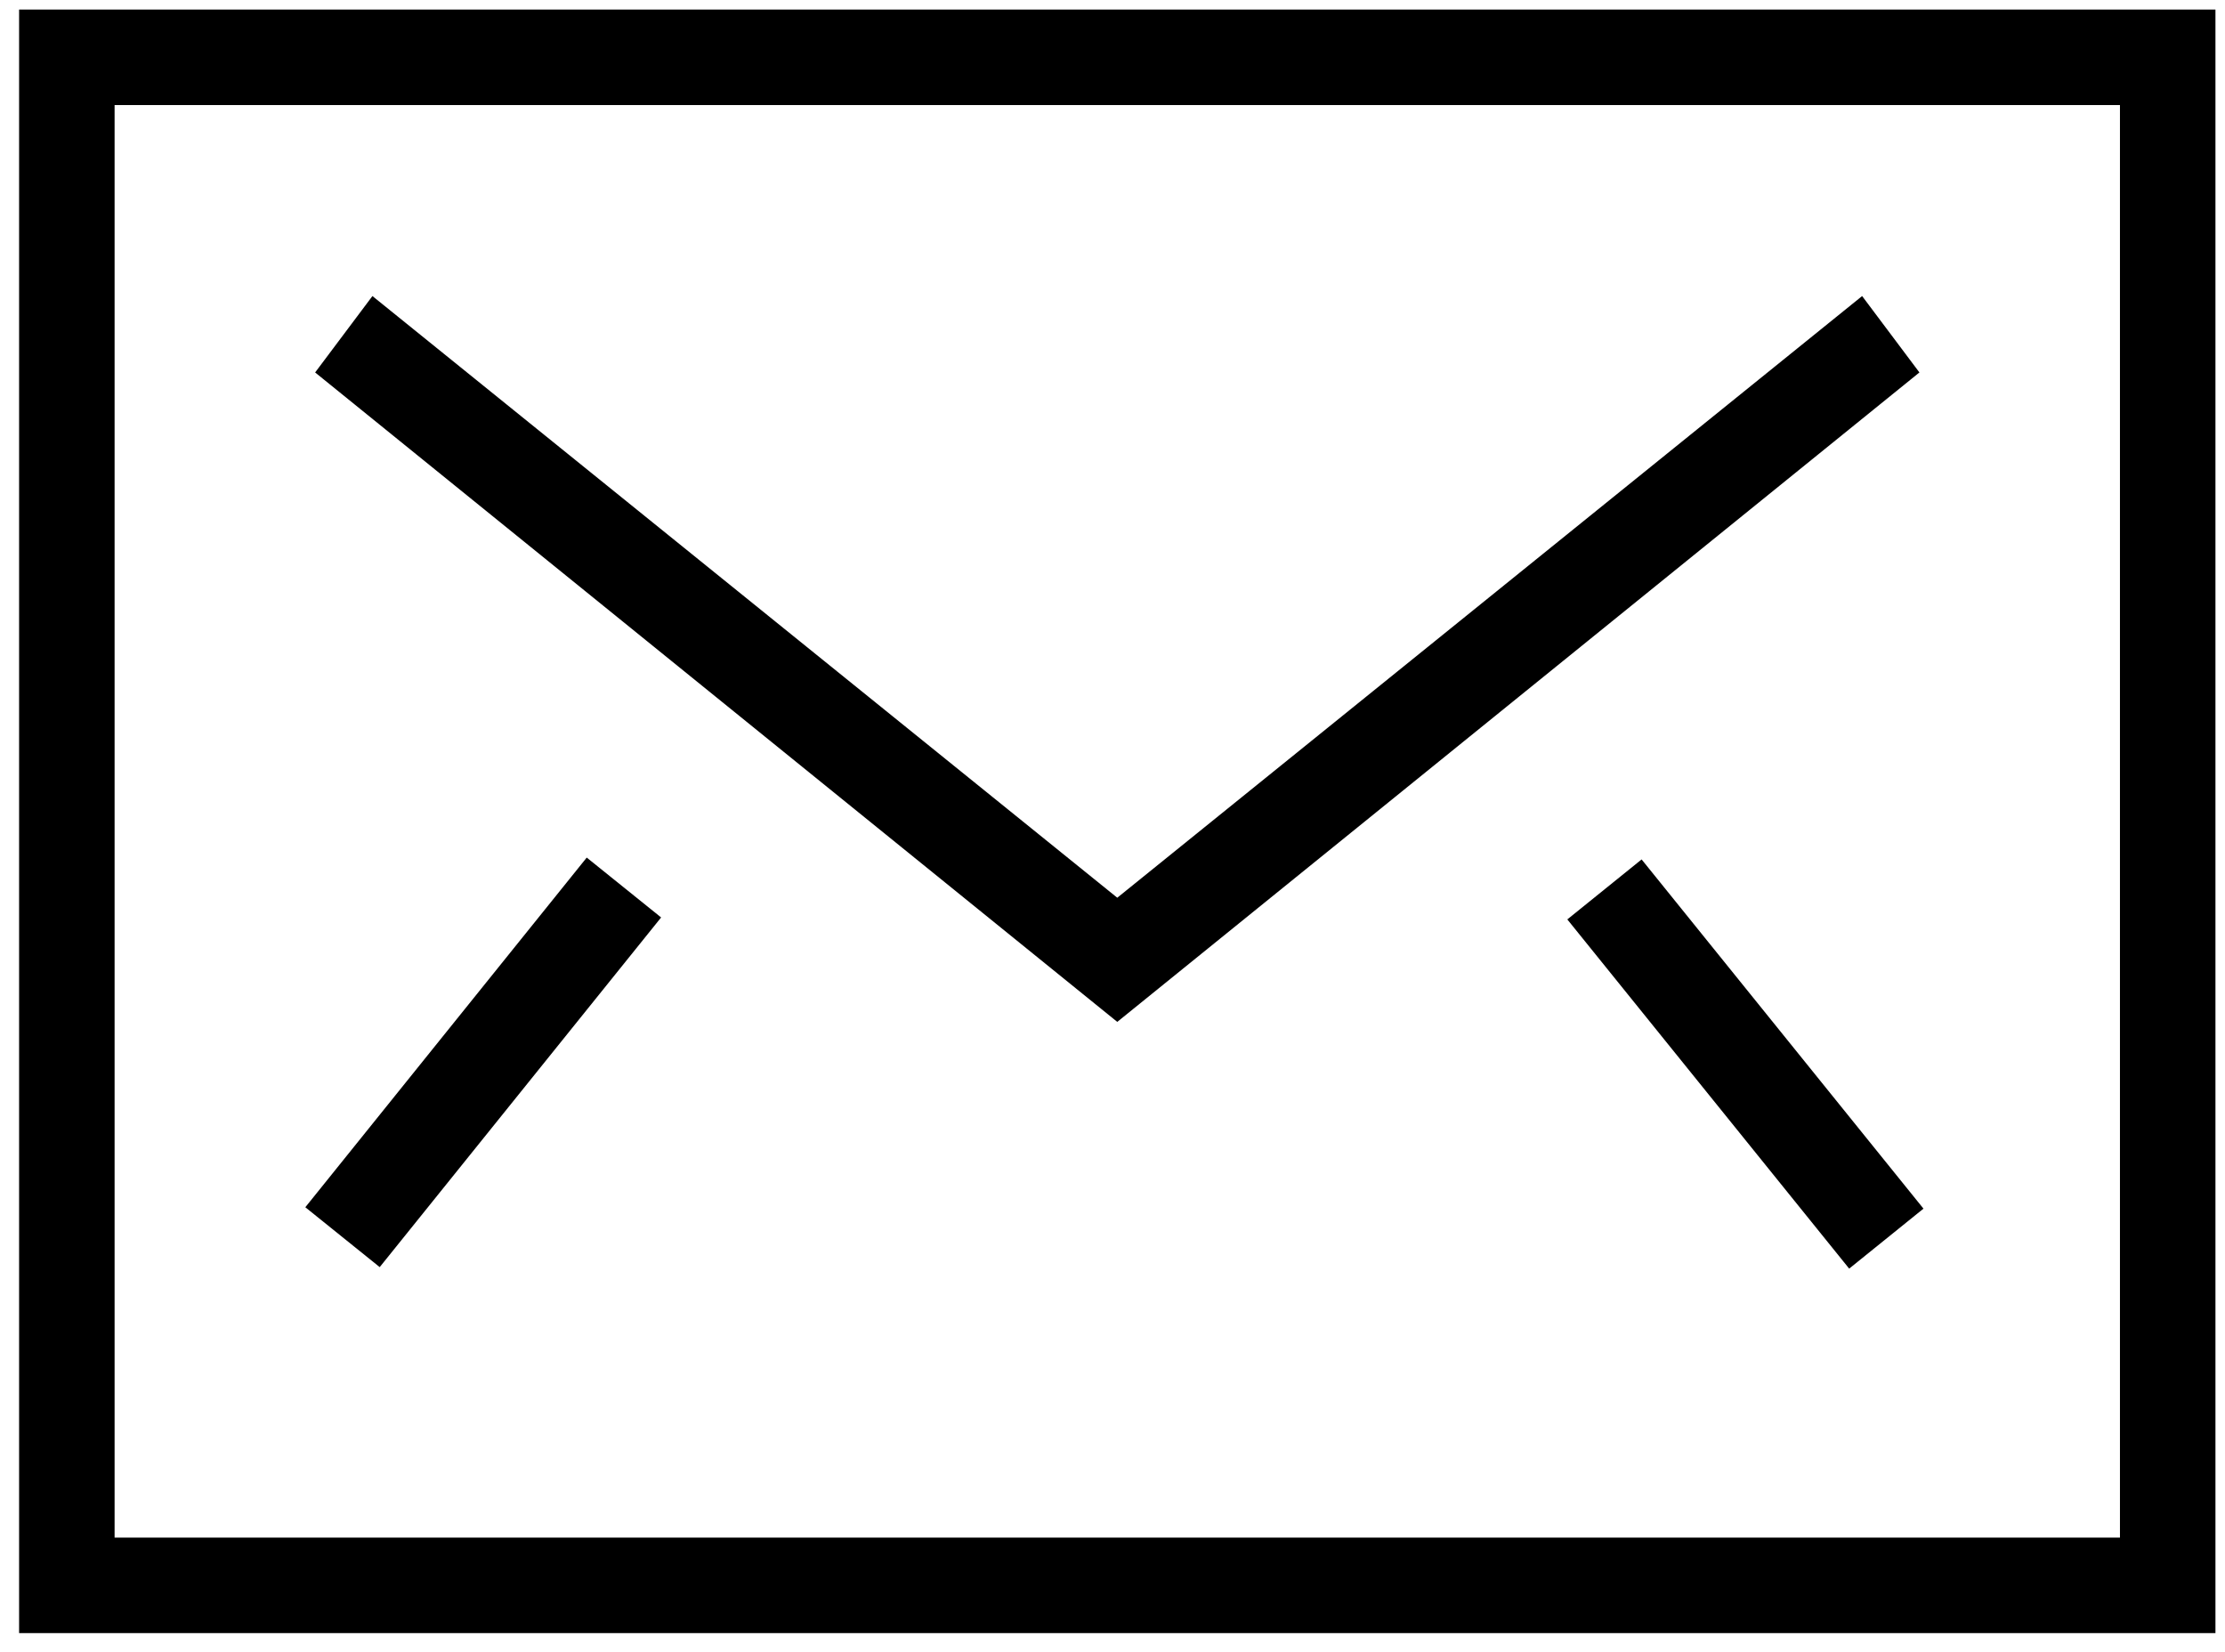
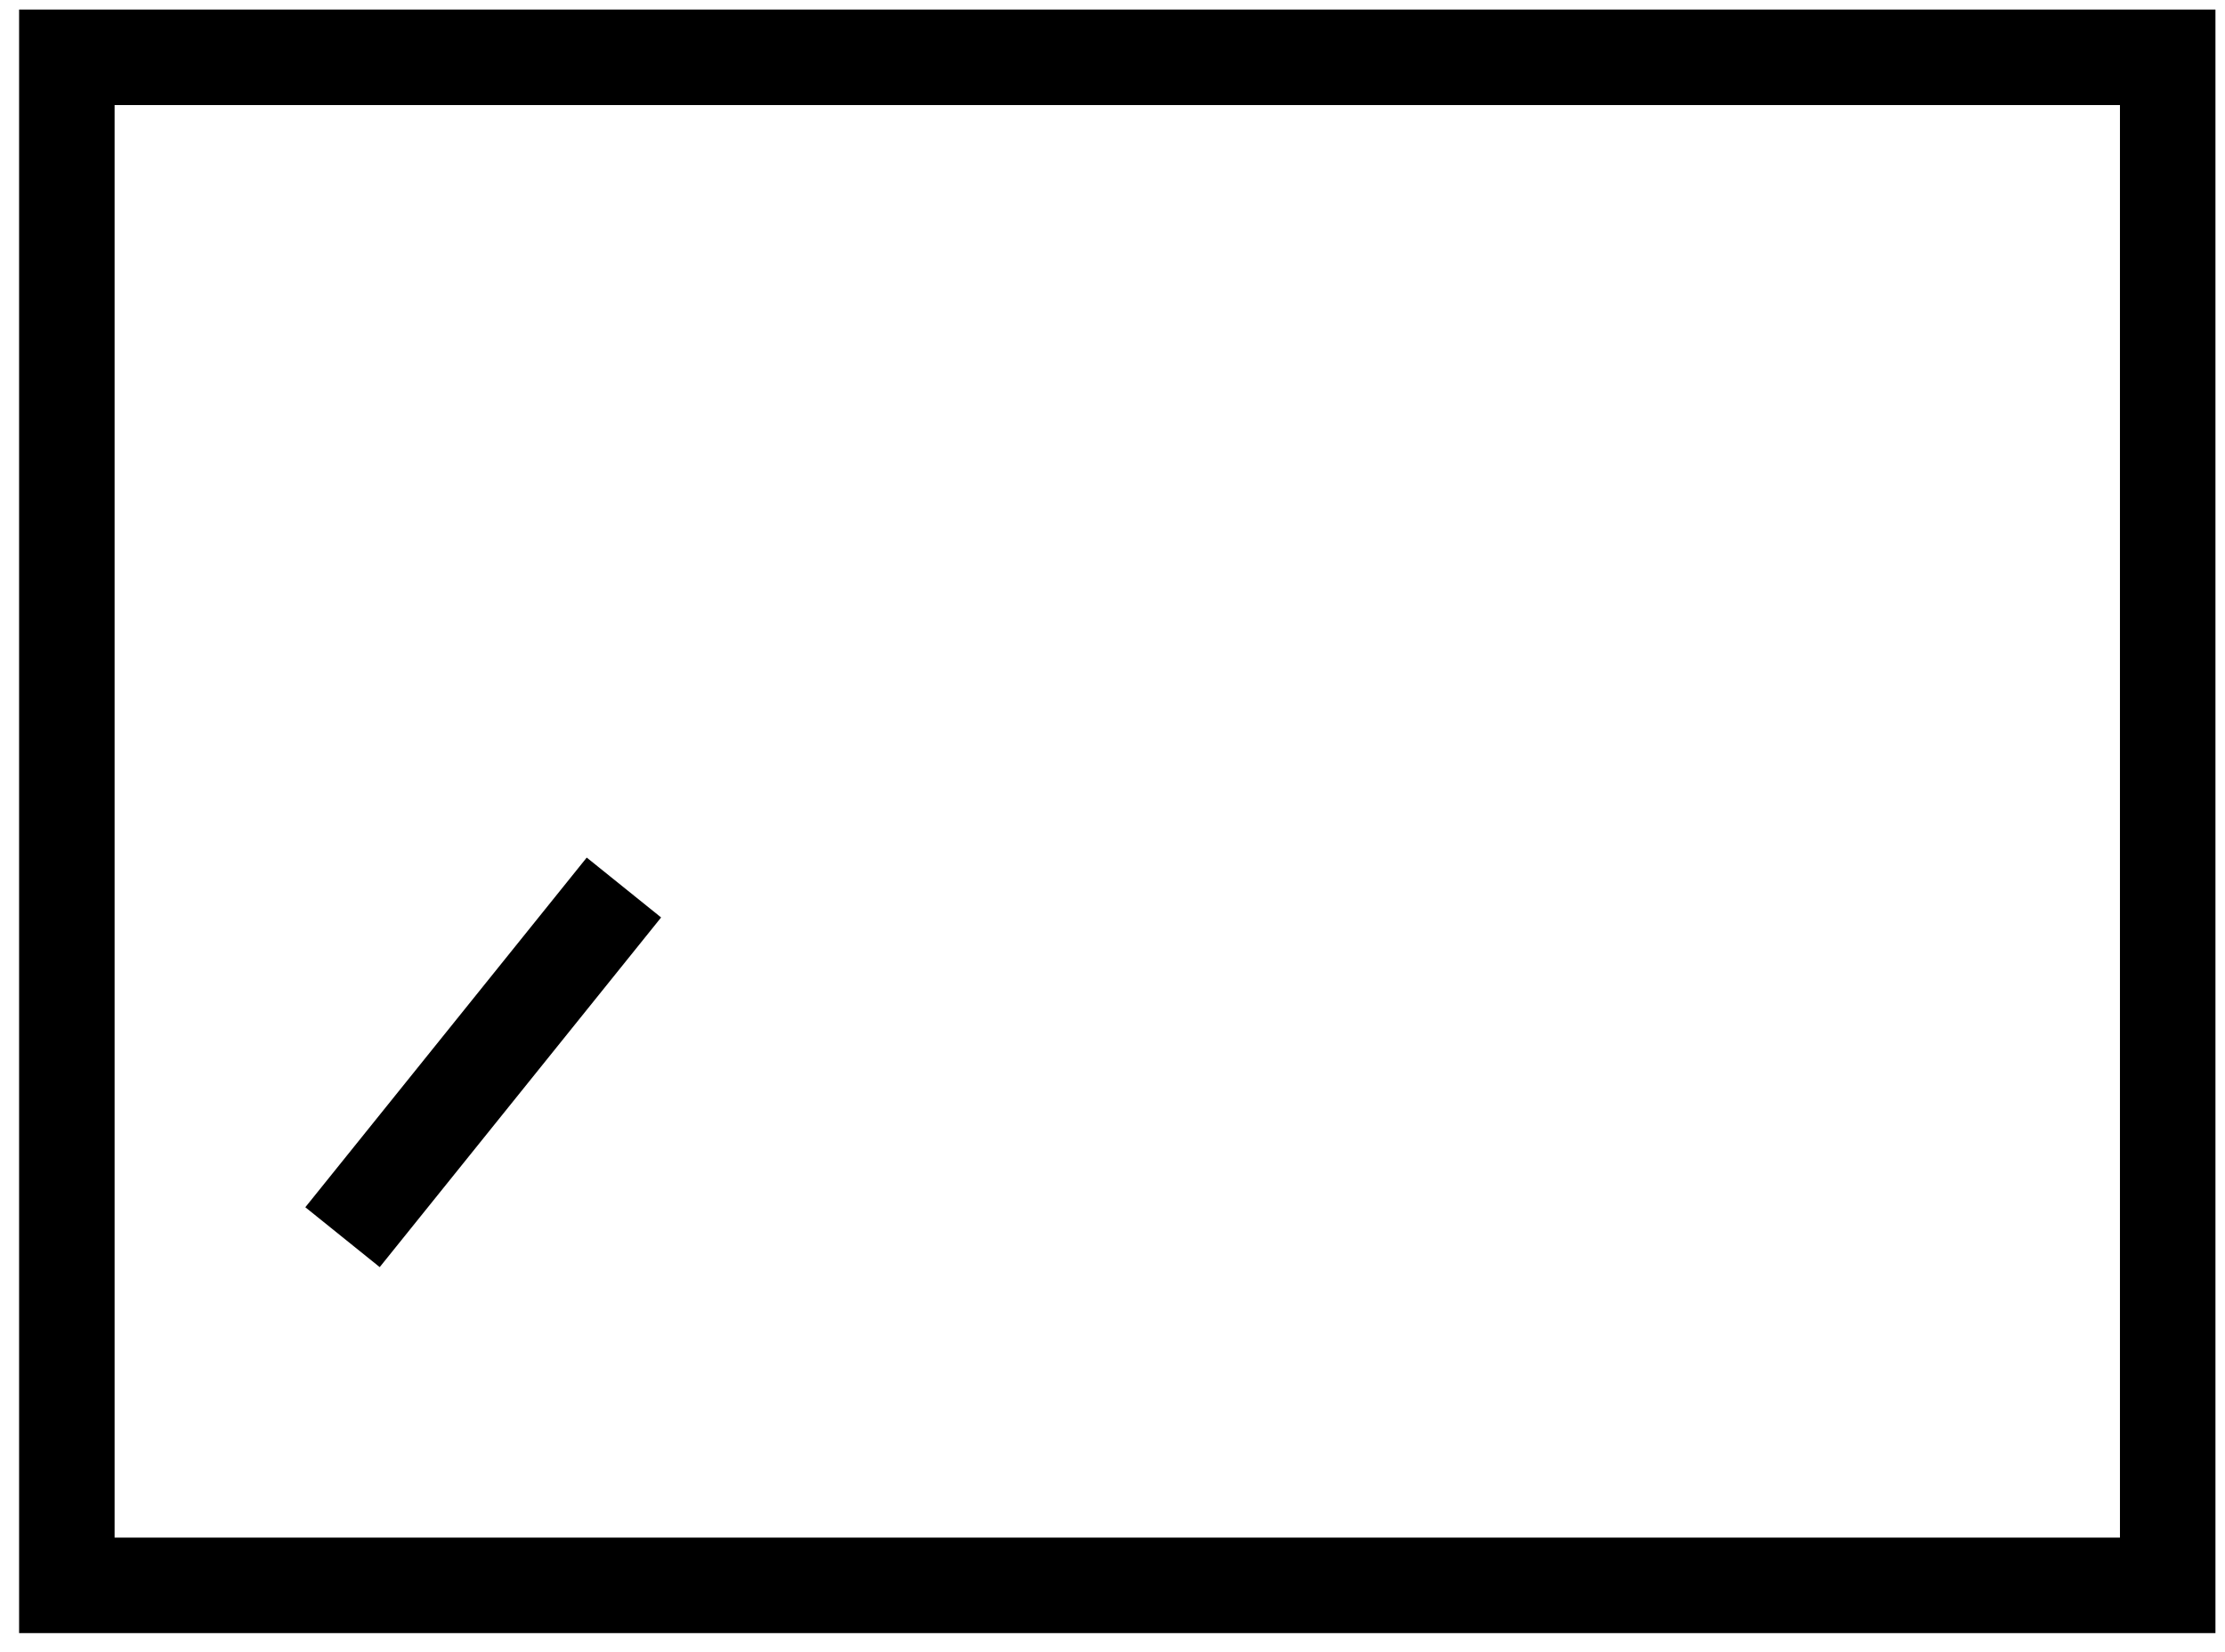
<svg xmlns="http://www.w3.org/2000/svg" version="1.1" id="Ebene_1" x="0px" y="0px" viewBox="0 0 23.3 17.3" style="enable-background:new 0 0 23.3 17.3;" xml:space="preserve">
  <g id="nav-icon-mail">
    <g>
      <g id="Stroke-1">
-         <polygon points="11.7,10.7 3.3,3.9 3.9,3.1 11.7,9.4 19.5,3.1 20.1,3.9    " />
-       </g>
+         </g>
      <g id="Stroke-2">
        <path d="M23.2,17.1h-23v-17h23V17.1z M1.2,16.1h21v-15h-21V16.1z" />
      </g>
      <g id="Stroke-4">
        <rect x="2.7" y="10.6" transform="matrix(0.627 -0.779 0.779 0.627 -6.753 8.098)" width="4.7" height="1" />
      </g>
      <g id="Stroke-5">
-         <rect x="17.8" y="8.8" transform="matrix(0.778 -0.628 0.628 0.778 -2.962 13.959)" width="1" height="4.7" />
-       </g>
+         </g>
    </g>
  </g>
</svg>